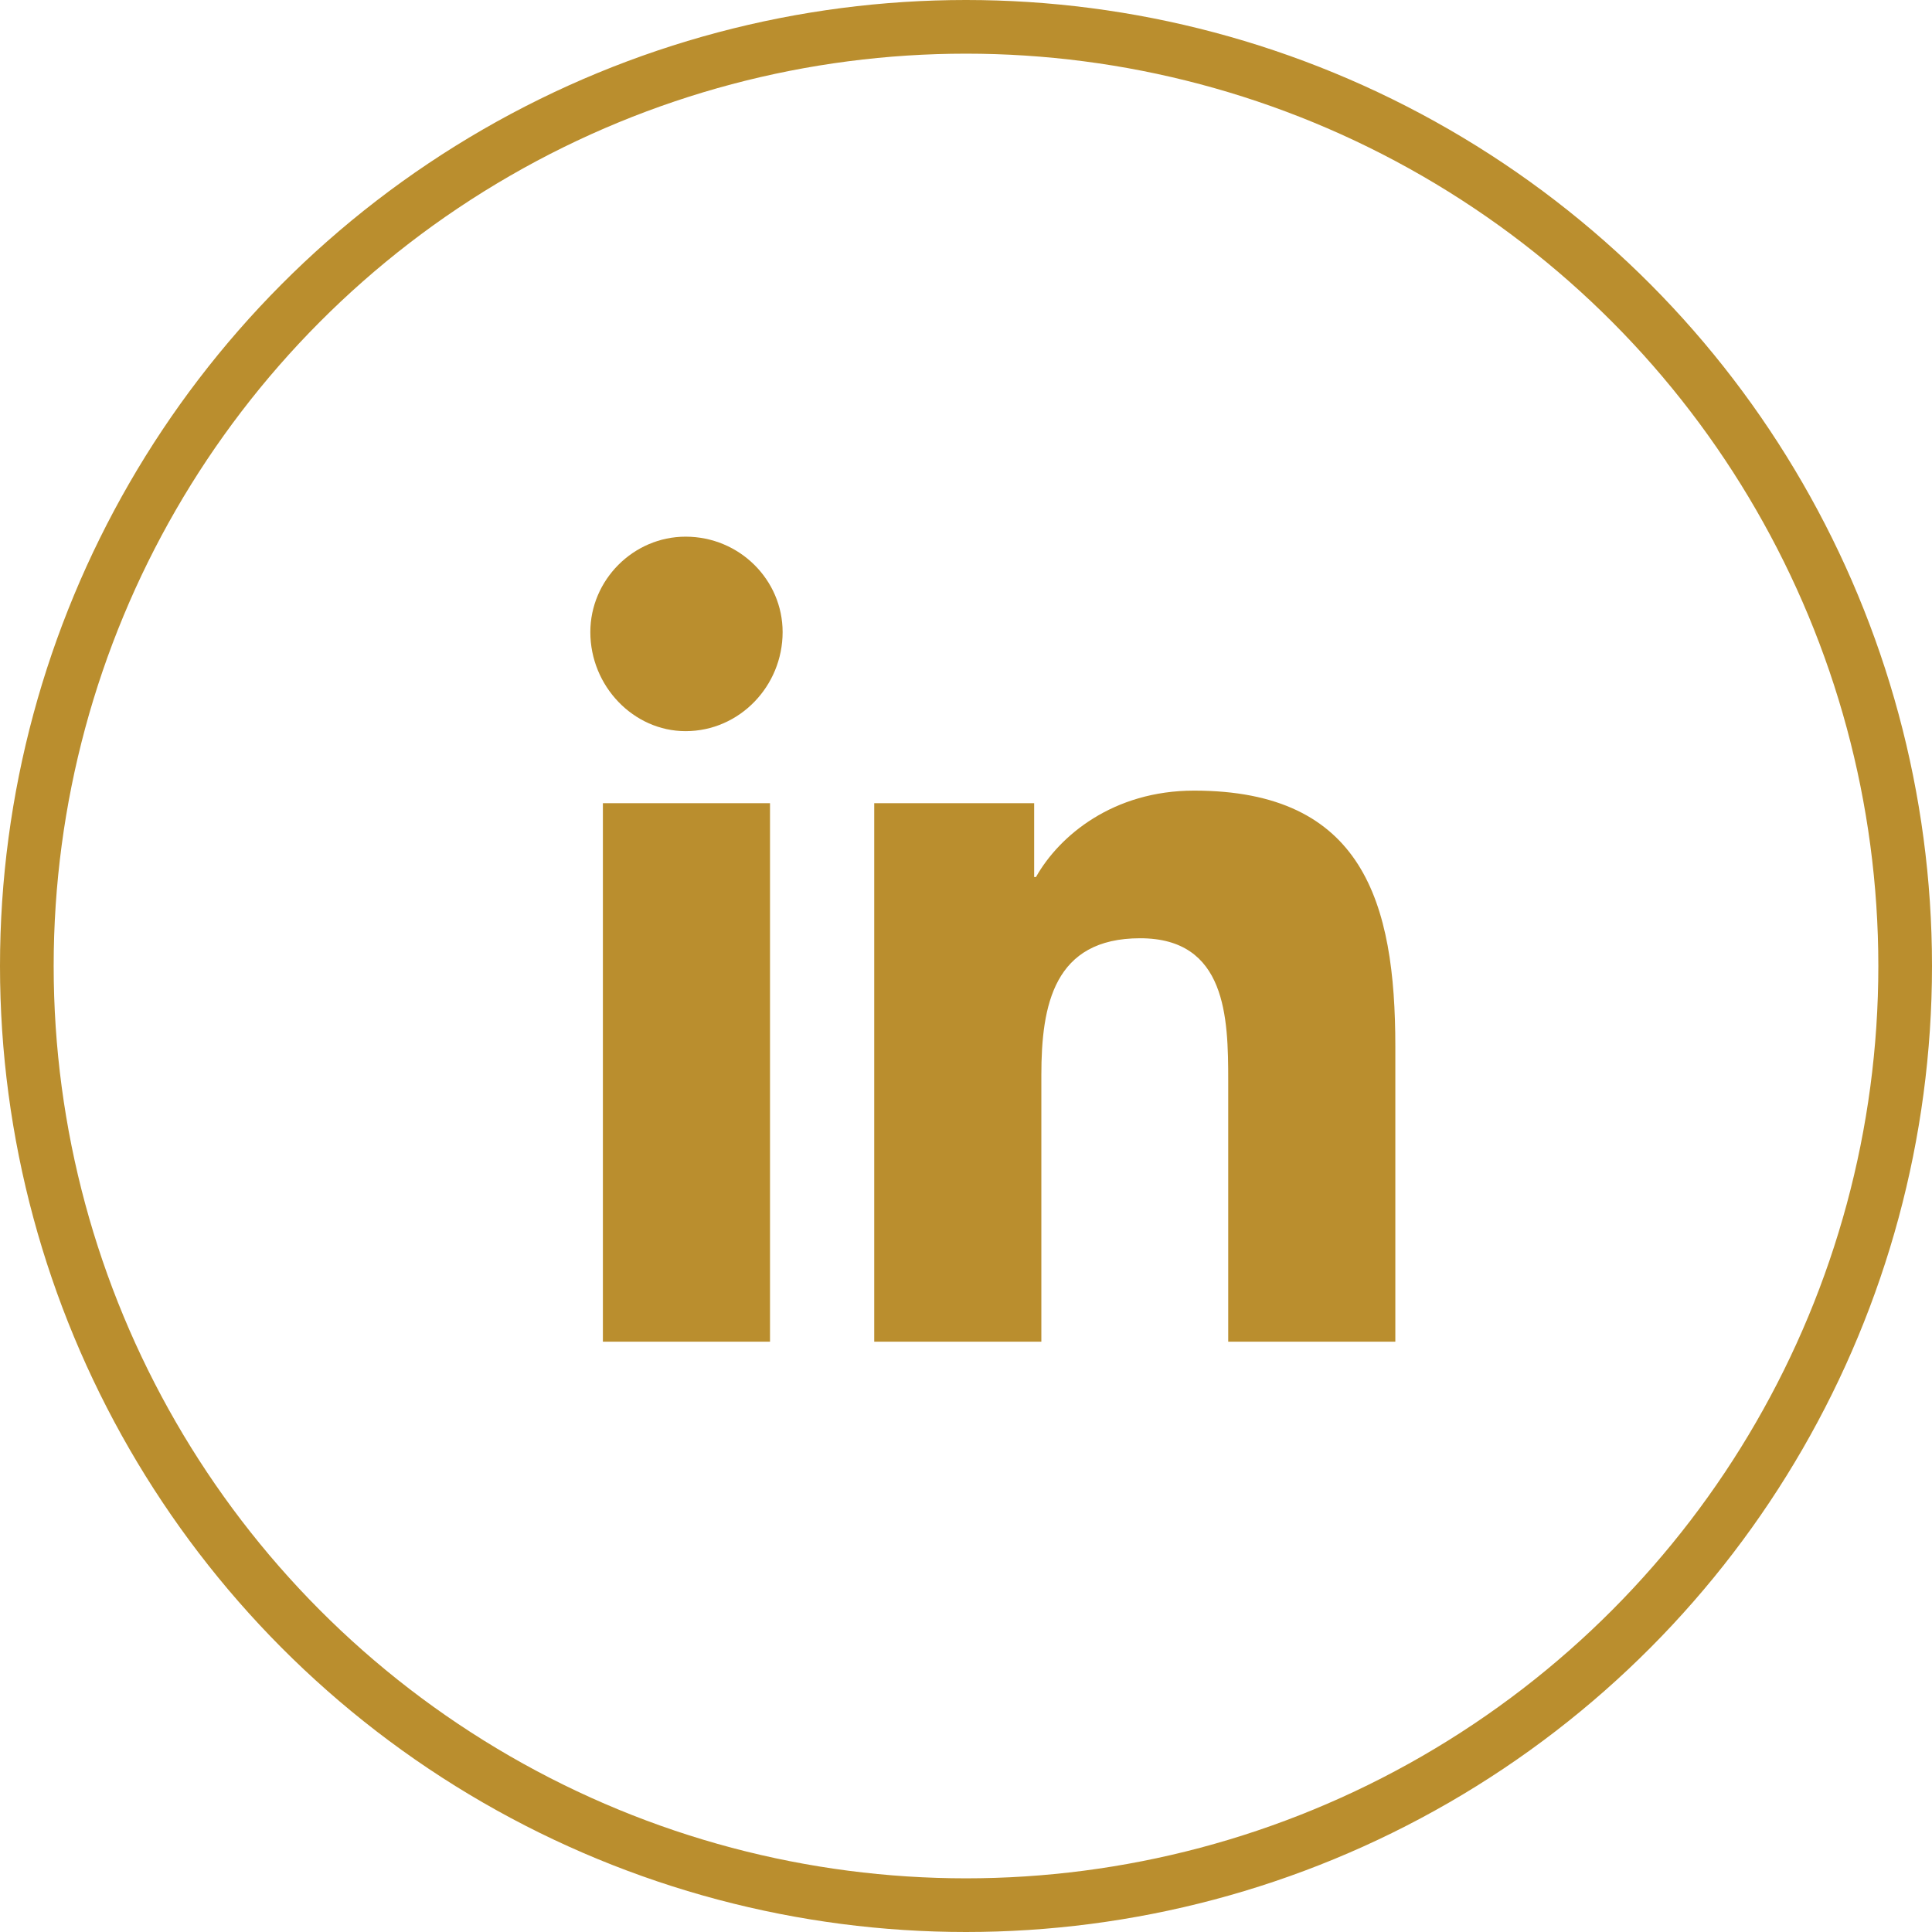
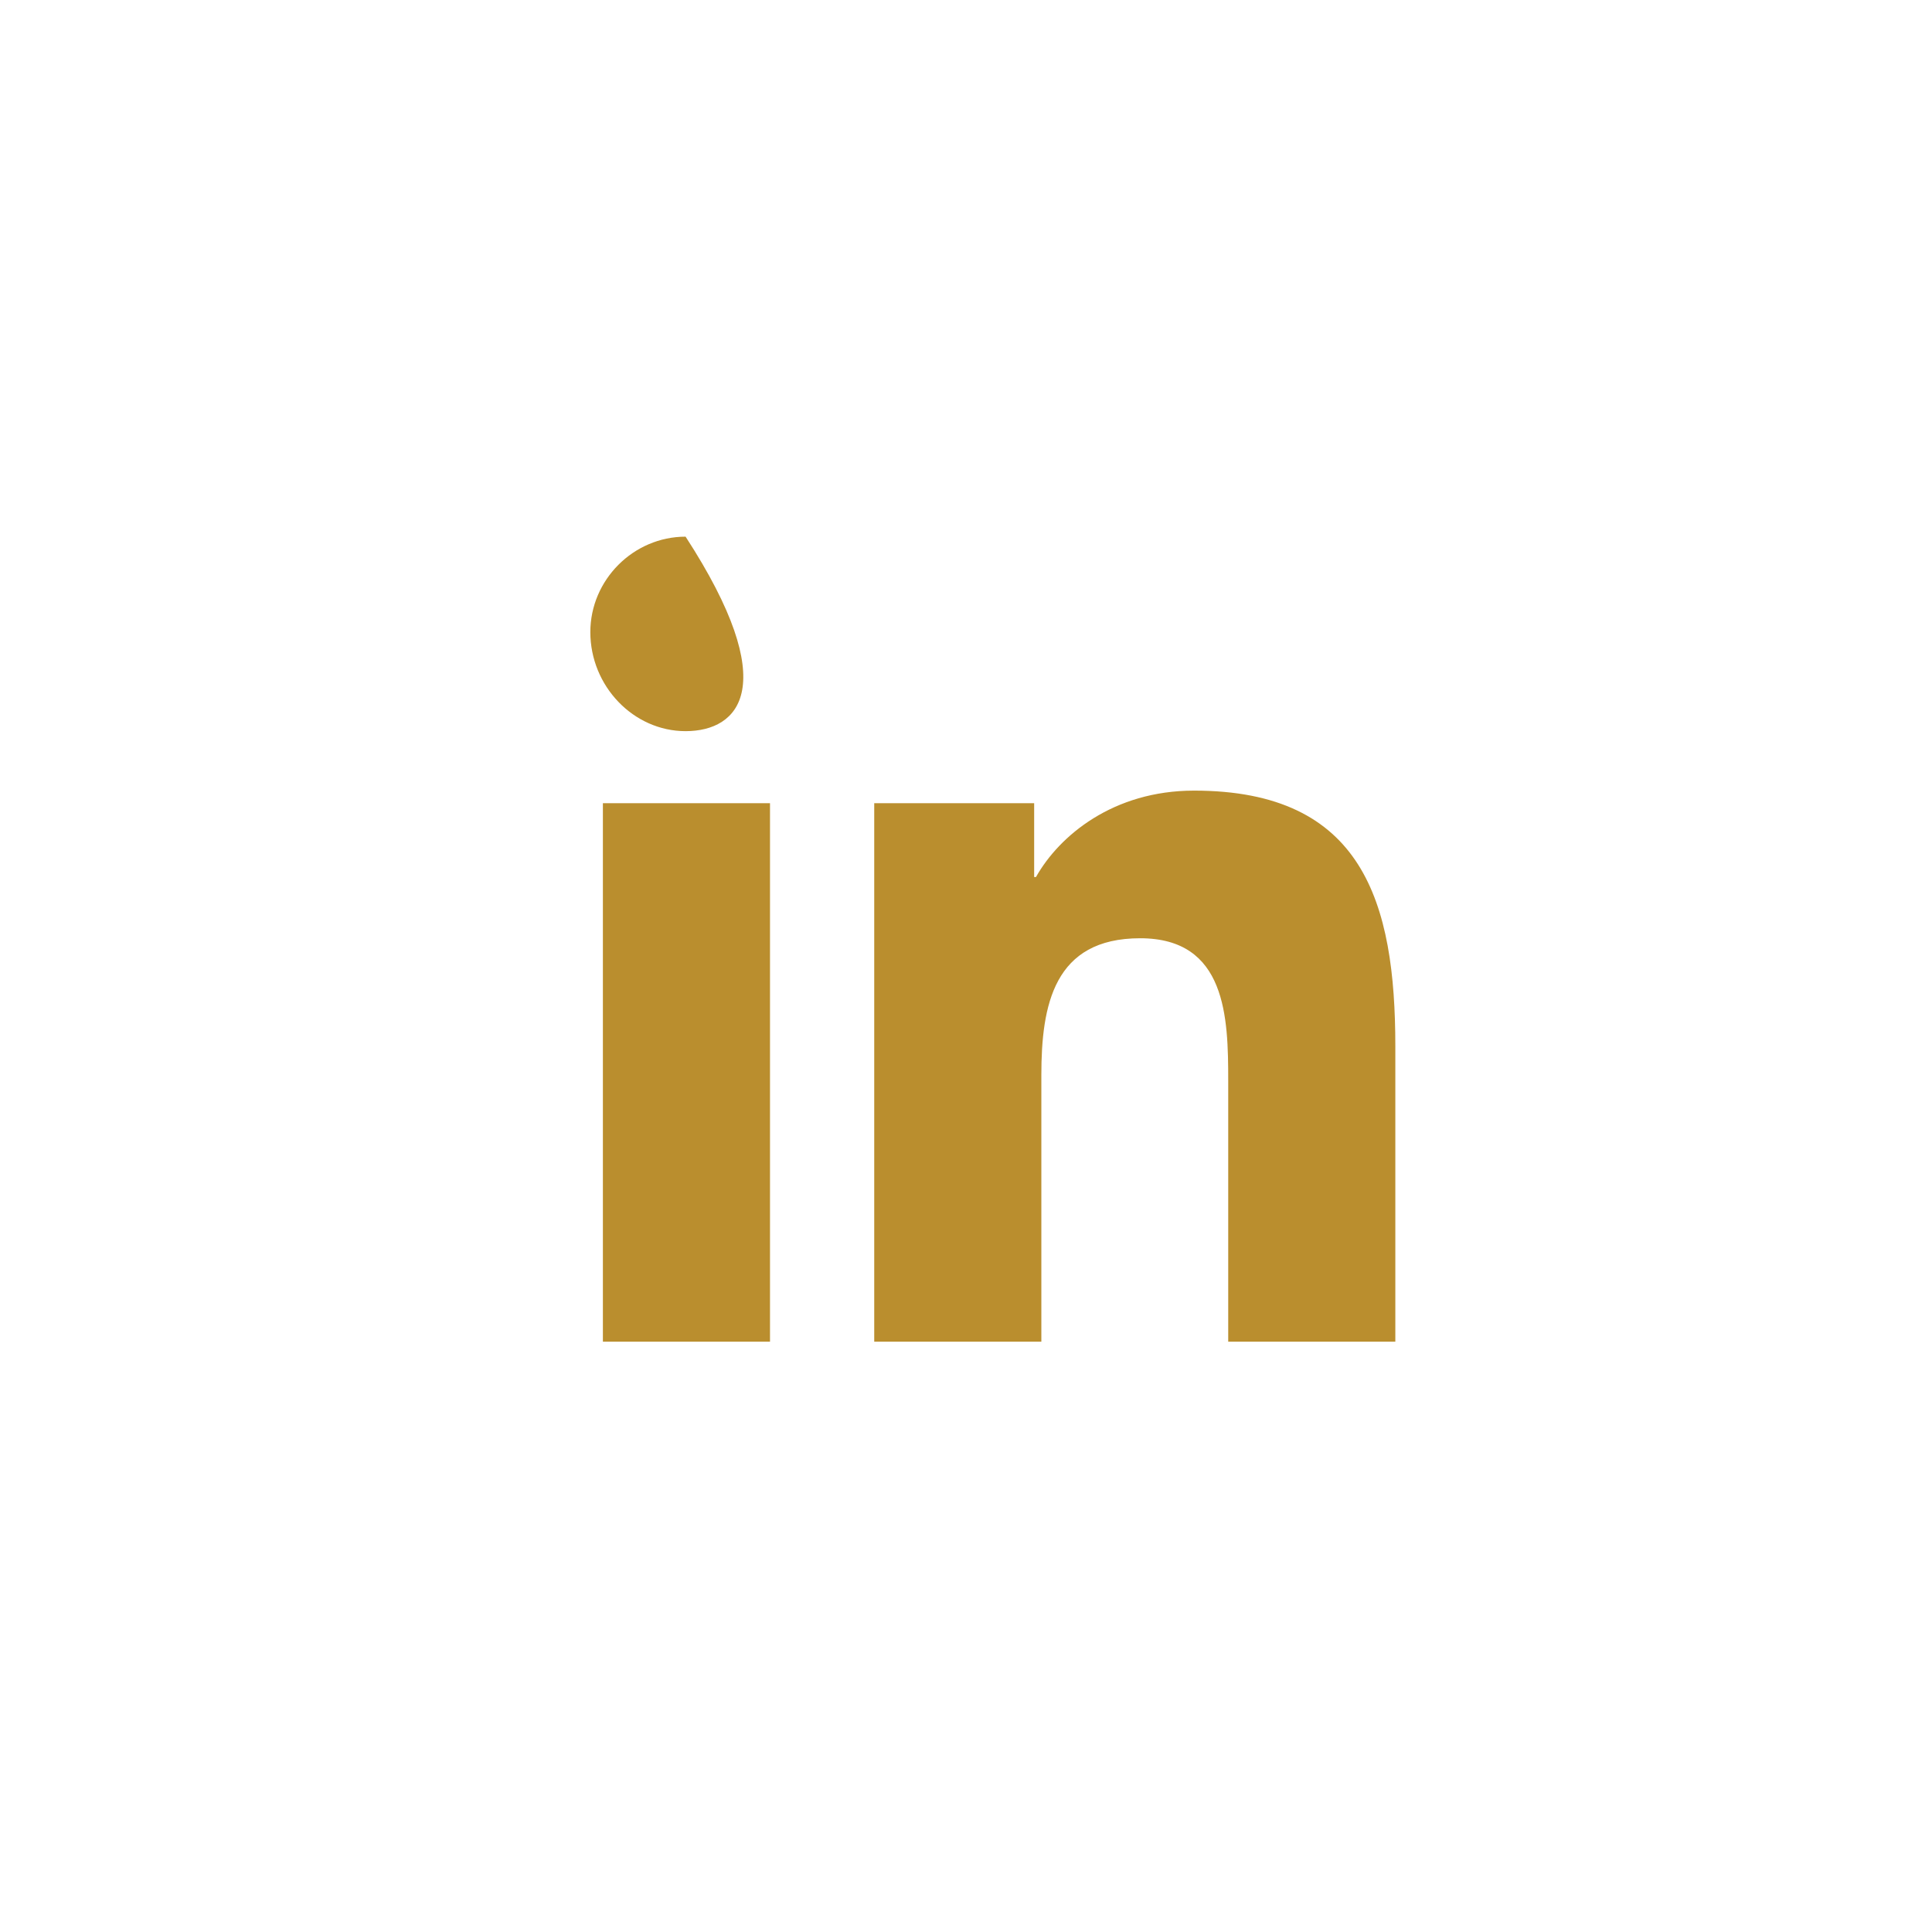
<svg xmlns="http://www.w3.org/2000/svg" width="36" height="36" viewBox="0 0 36 36" fill="none">
-   <circle cx="18" cy="18" r="17.5" stroke="#BA8E2E" />
-   <path d="M14.348 25H11.234V14.966H14.348V25ZM12.775 13.624C11.804 13.624 11 12.785 11 11.778C11 10.805 11.804 10 12.775 10C13.779 10 14.583 10.805 14.583 11.778C14.583 12.785 13.779 13.624 12.775 13.624ZM25.966 25H22.886V20.134C22.886 18.96 22.853 17.483 21.245 17.483C19.638 17.483 19.404 18.725 19.404 20.034V25H16.29V14.966H19.27V16.342H19.304C19.739 15.57 20.743 14.732 22.25 14.732C25.397 14.732 26 16.812 26 19.497V25H25.966Z" fill="#BA8E2E" />
+   <path d="M14.348 25H11.234V14.966H14.348V25ZM12.775 13.624C11.804 13.624 11 12.785 11 11.778C11 10.805 11.804 10 12.775 10C14.583 12.785 13.779 13.624 12.775 13.624ZM25.966 25H22.886V20.134C22.886 18.96 22.853 17.483 21.245 17.483C19.638 17.483 19.404 18.725 19.404 20.034V25H16.29V14.966H19.27V16.342H19.304C19.739 15.57 20.743 14.732 22.25 14.732C25.397 14.732 26 16.812 26 19.497V25H25.966Z" fill="#BA8E2E" />
</svg>